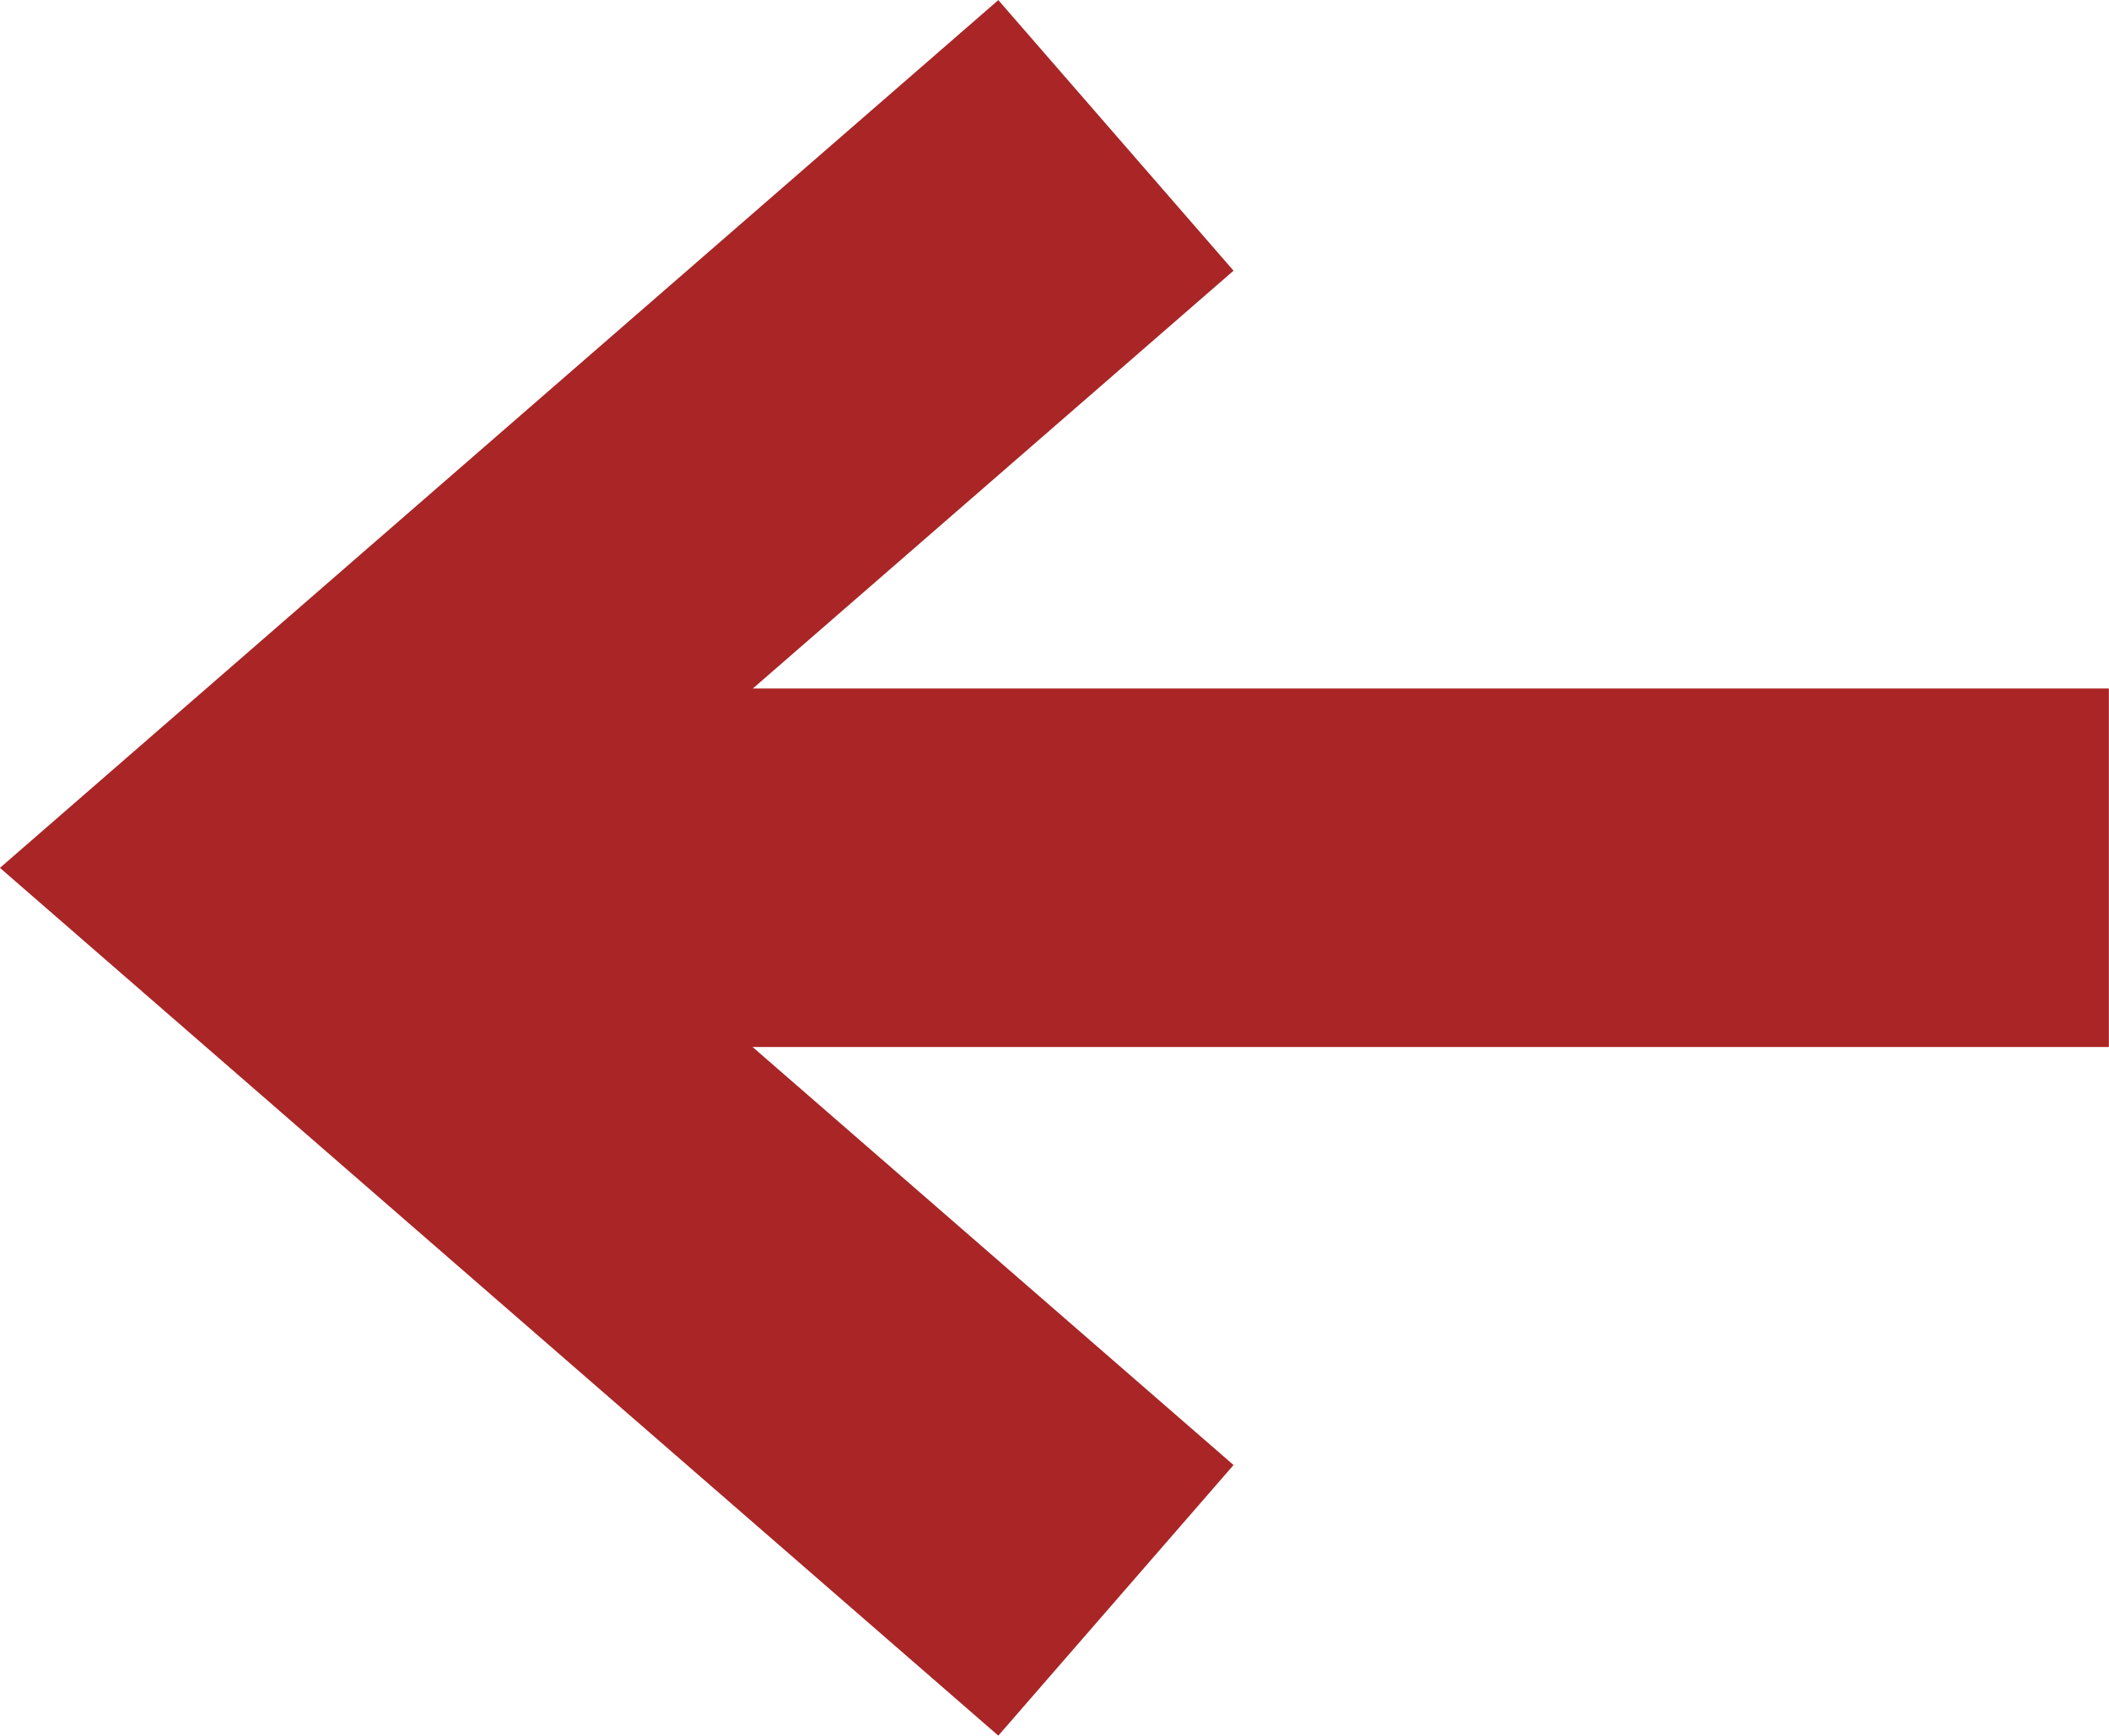
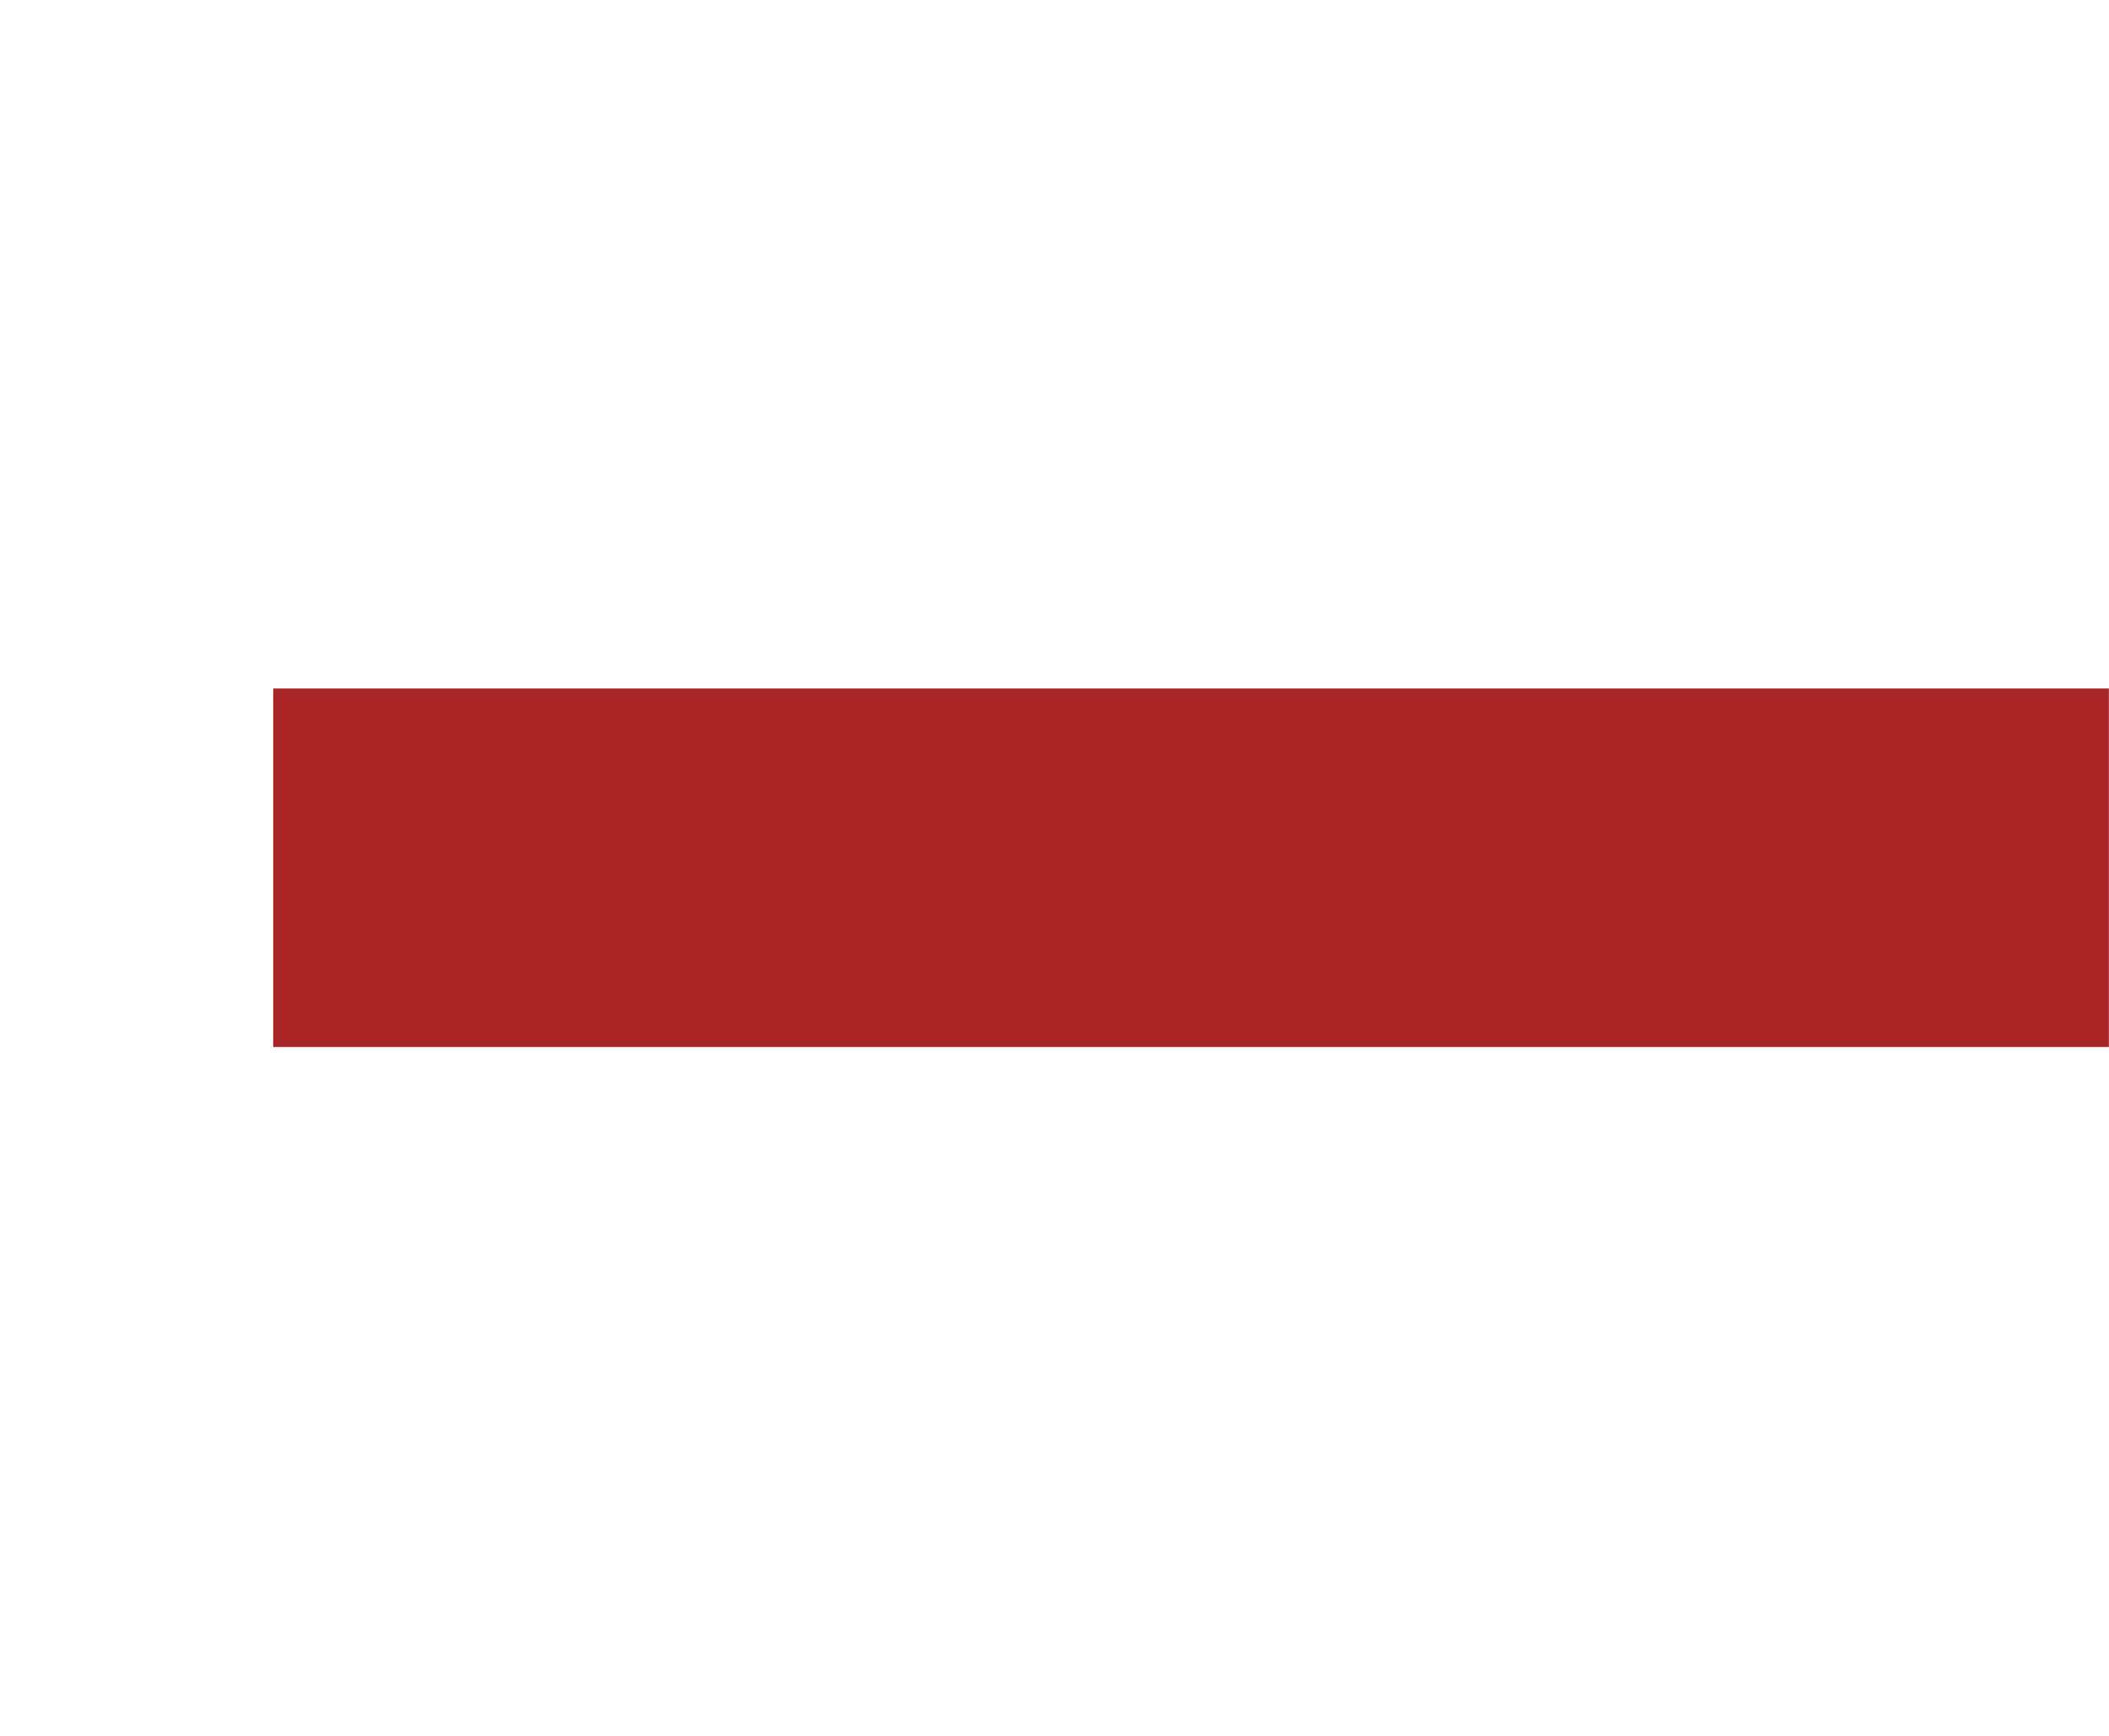
<svg xmlns="http://www.w3.org/2000/svg" width="17.646" height="14.523" viewBox="0 0 17.646 14.523">
  <g id="Group_11" data-name="Group 11" transform="translate(23.786 13.391) rotate(180)">
    <path id="Path_15" data-name="Path 15" d="M0,0H15.359" transform="translate(6.141 6.13)" fill="none" stroke="#a92526" stroke-width="3" />
-     <path id="Path_1" data-name="Path 1" d="M638.5,916.416l7.051,6.129-7.051,6.129" transform="translate(-624.051 -916.416)" fill="none" stroke="#a92526" stroke-width="3" />
  </g>
</svg>